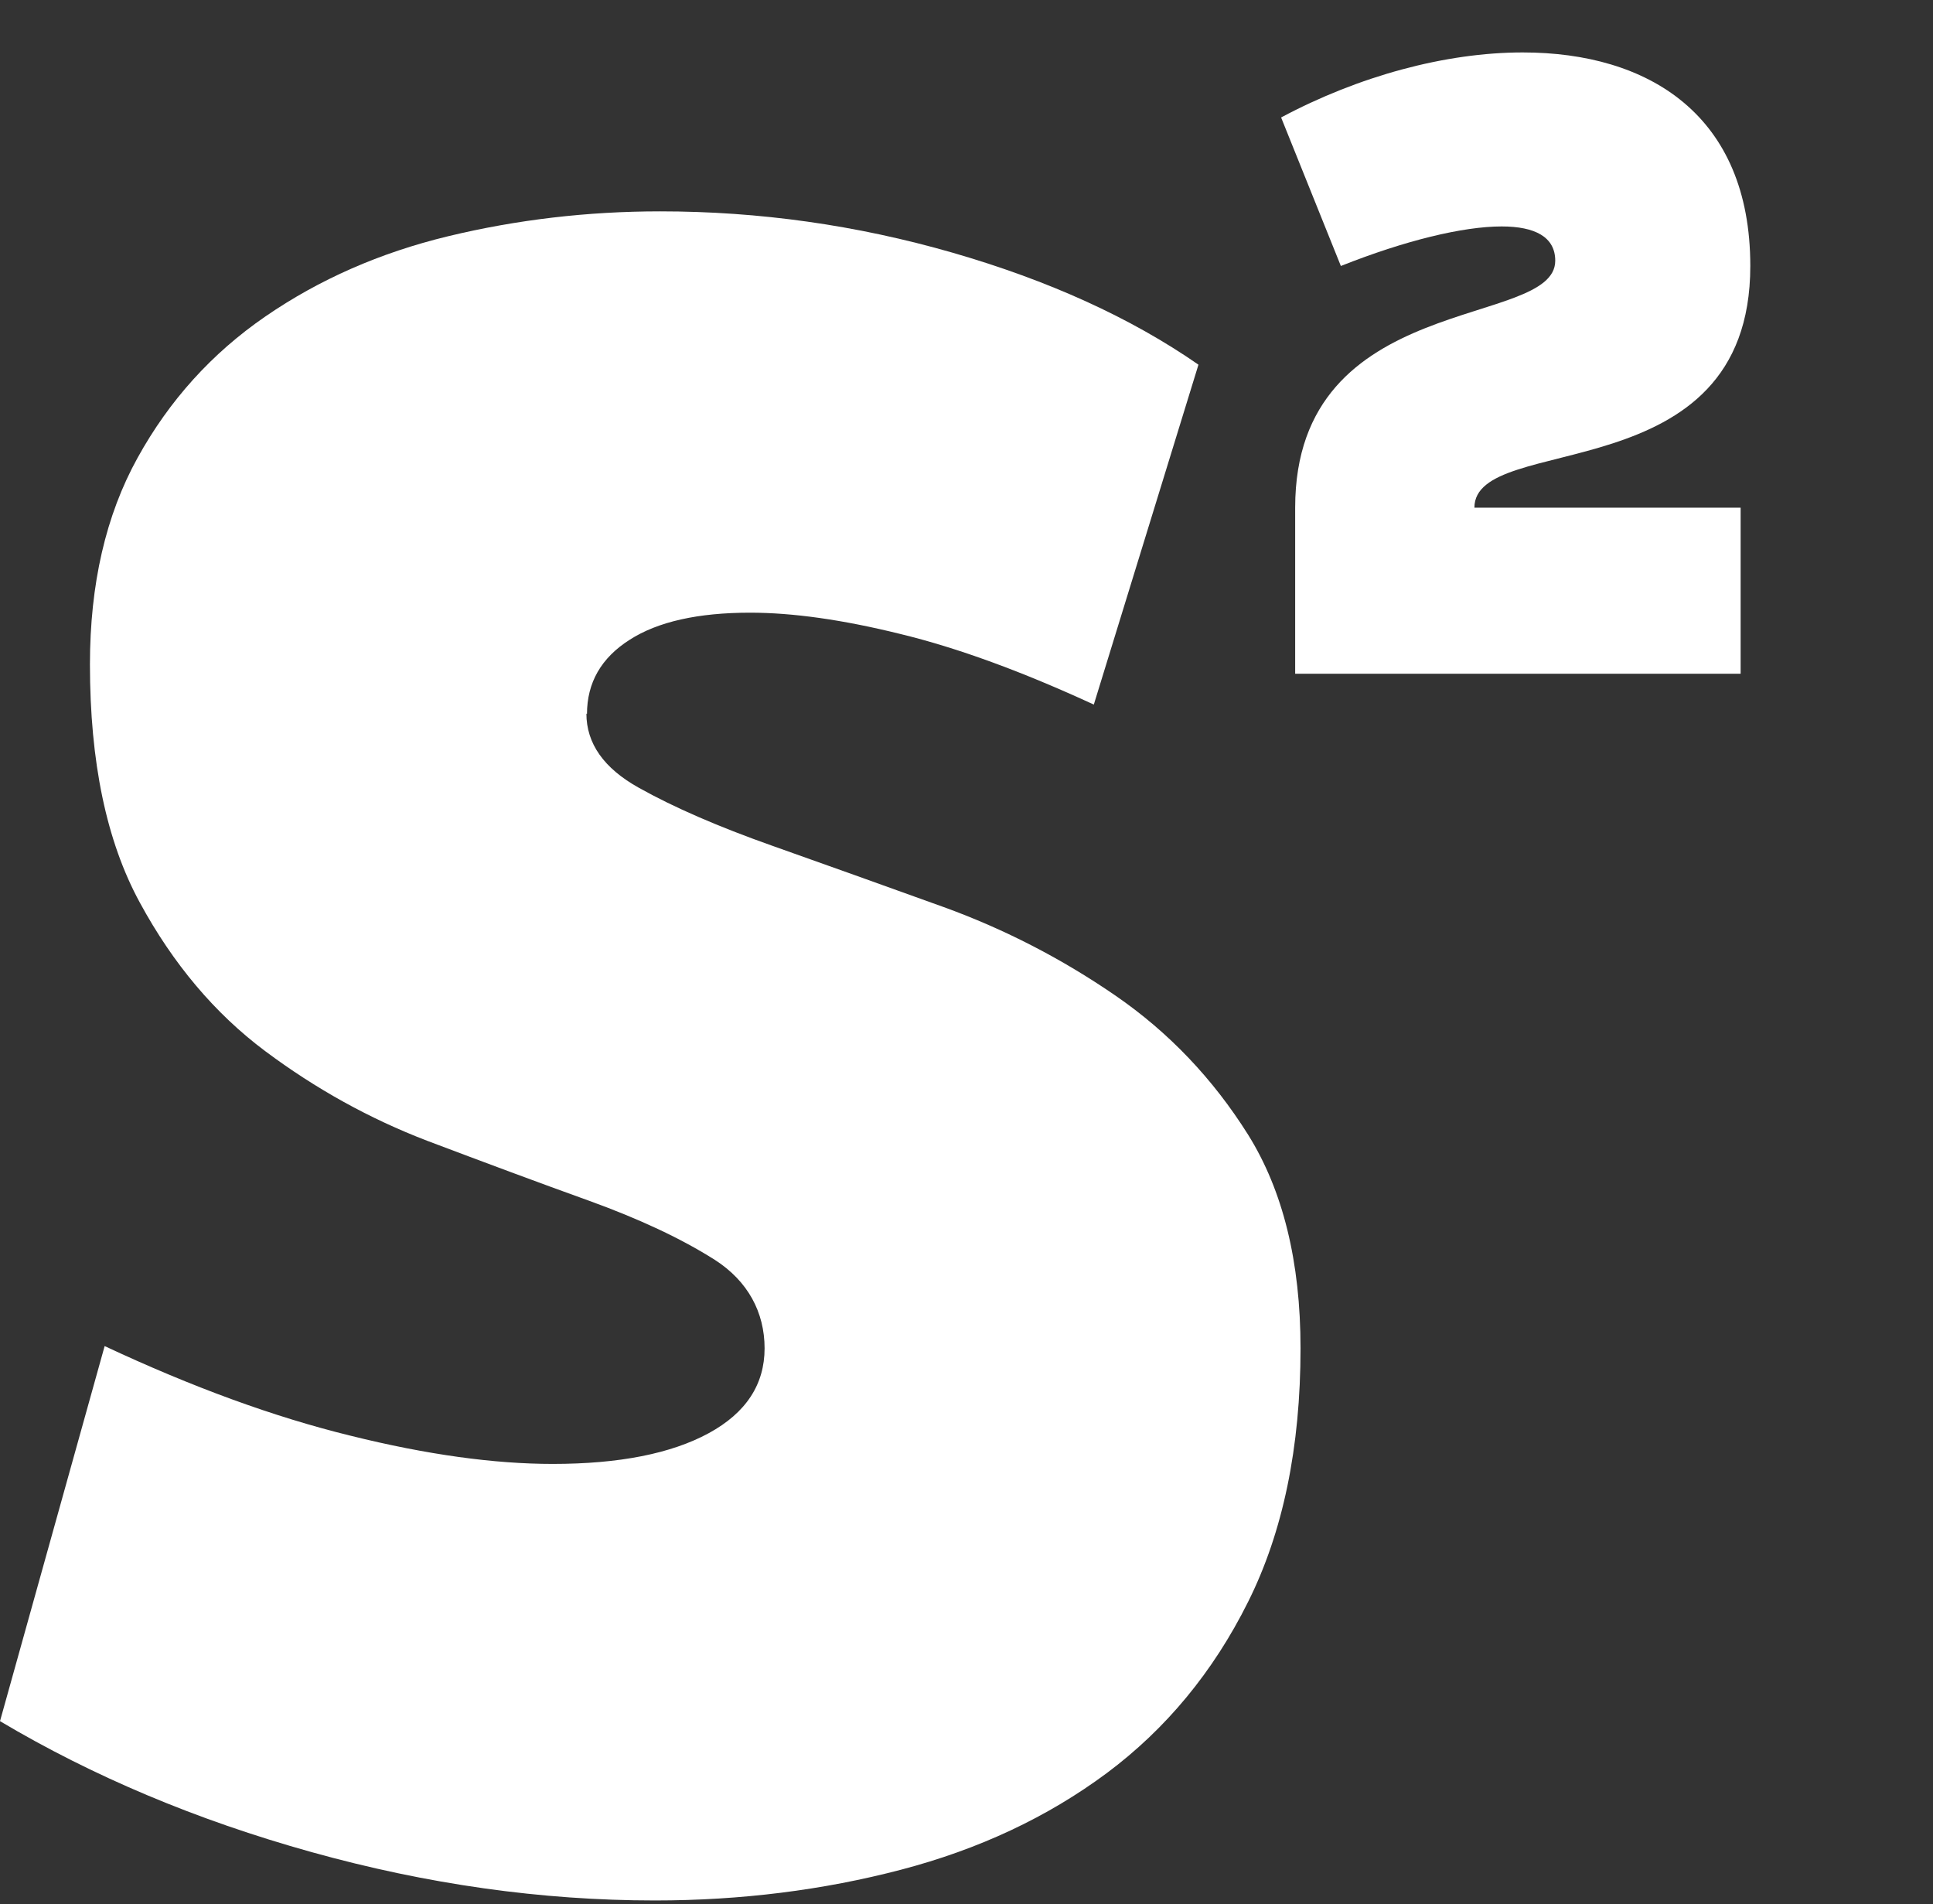
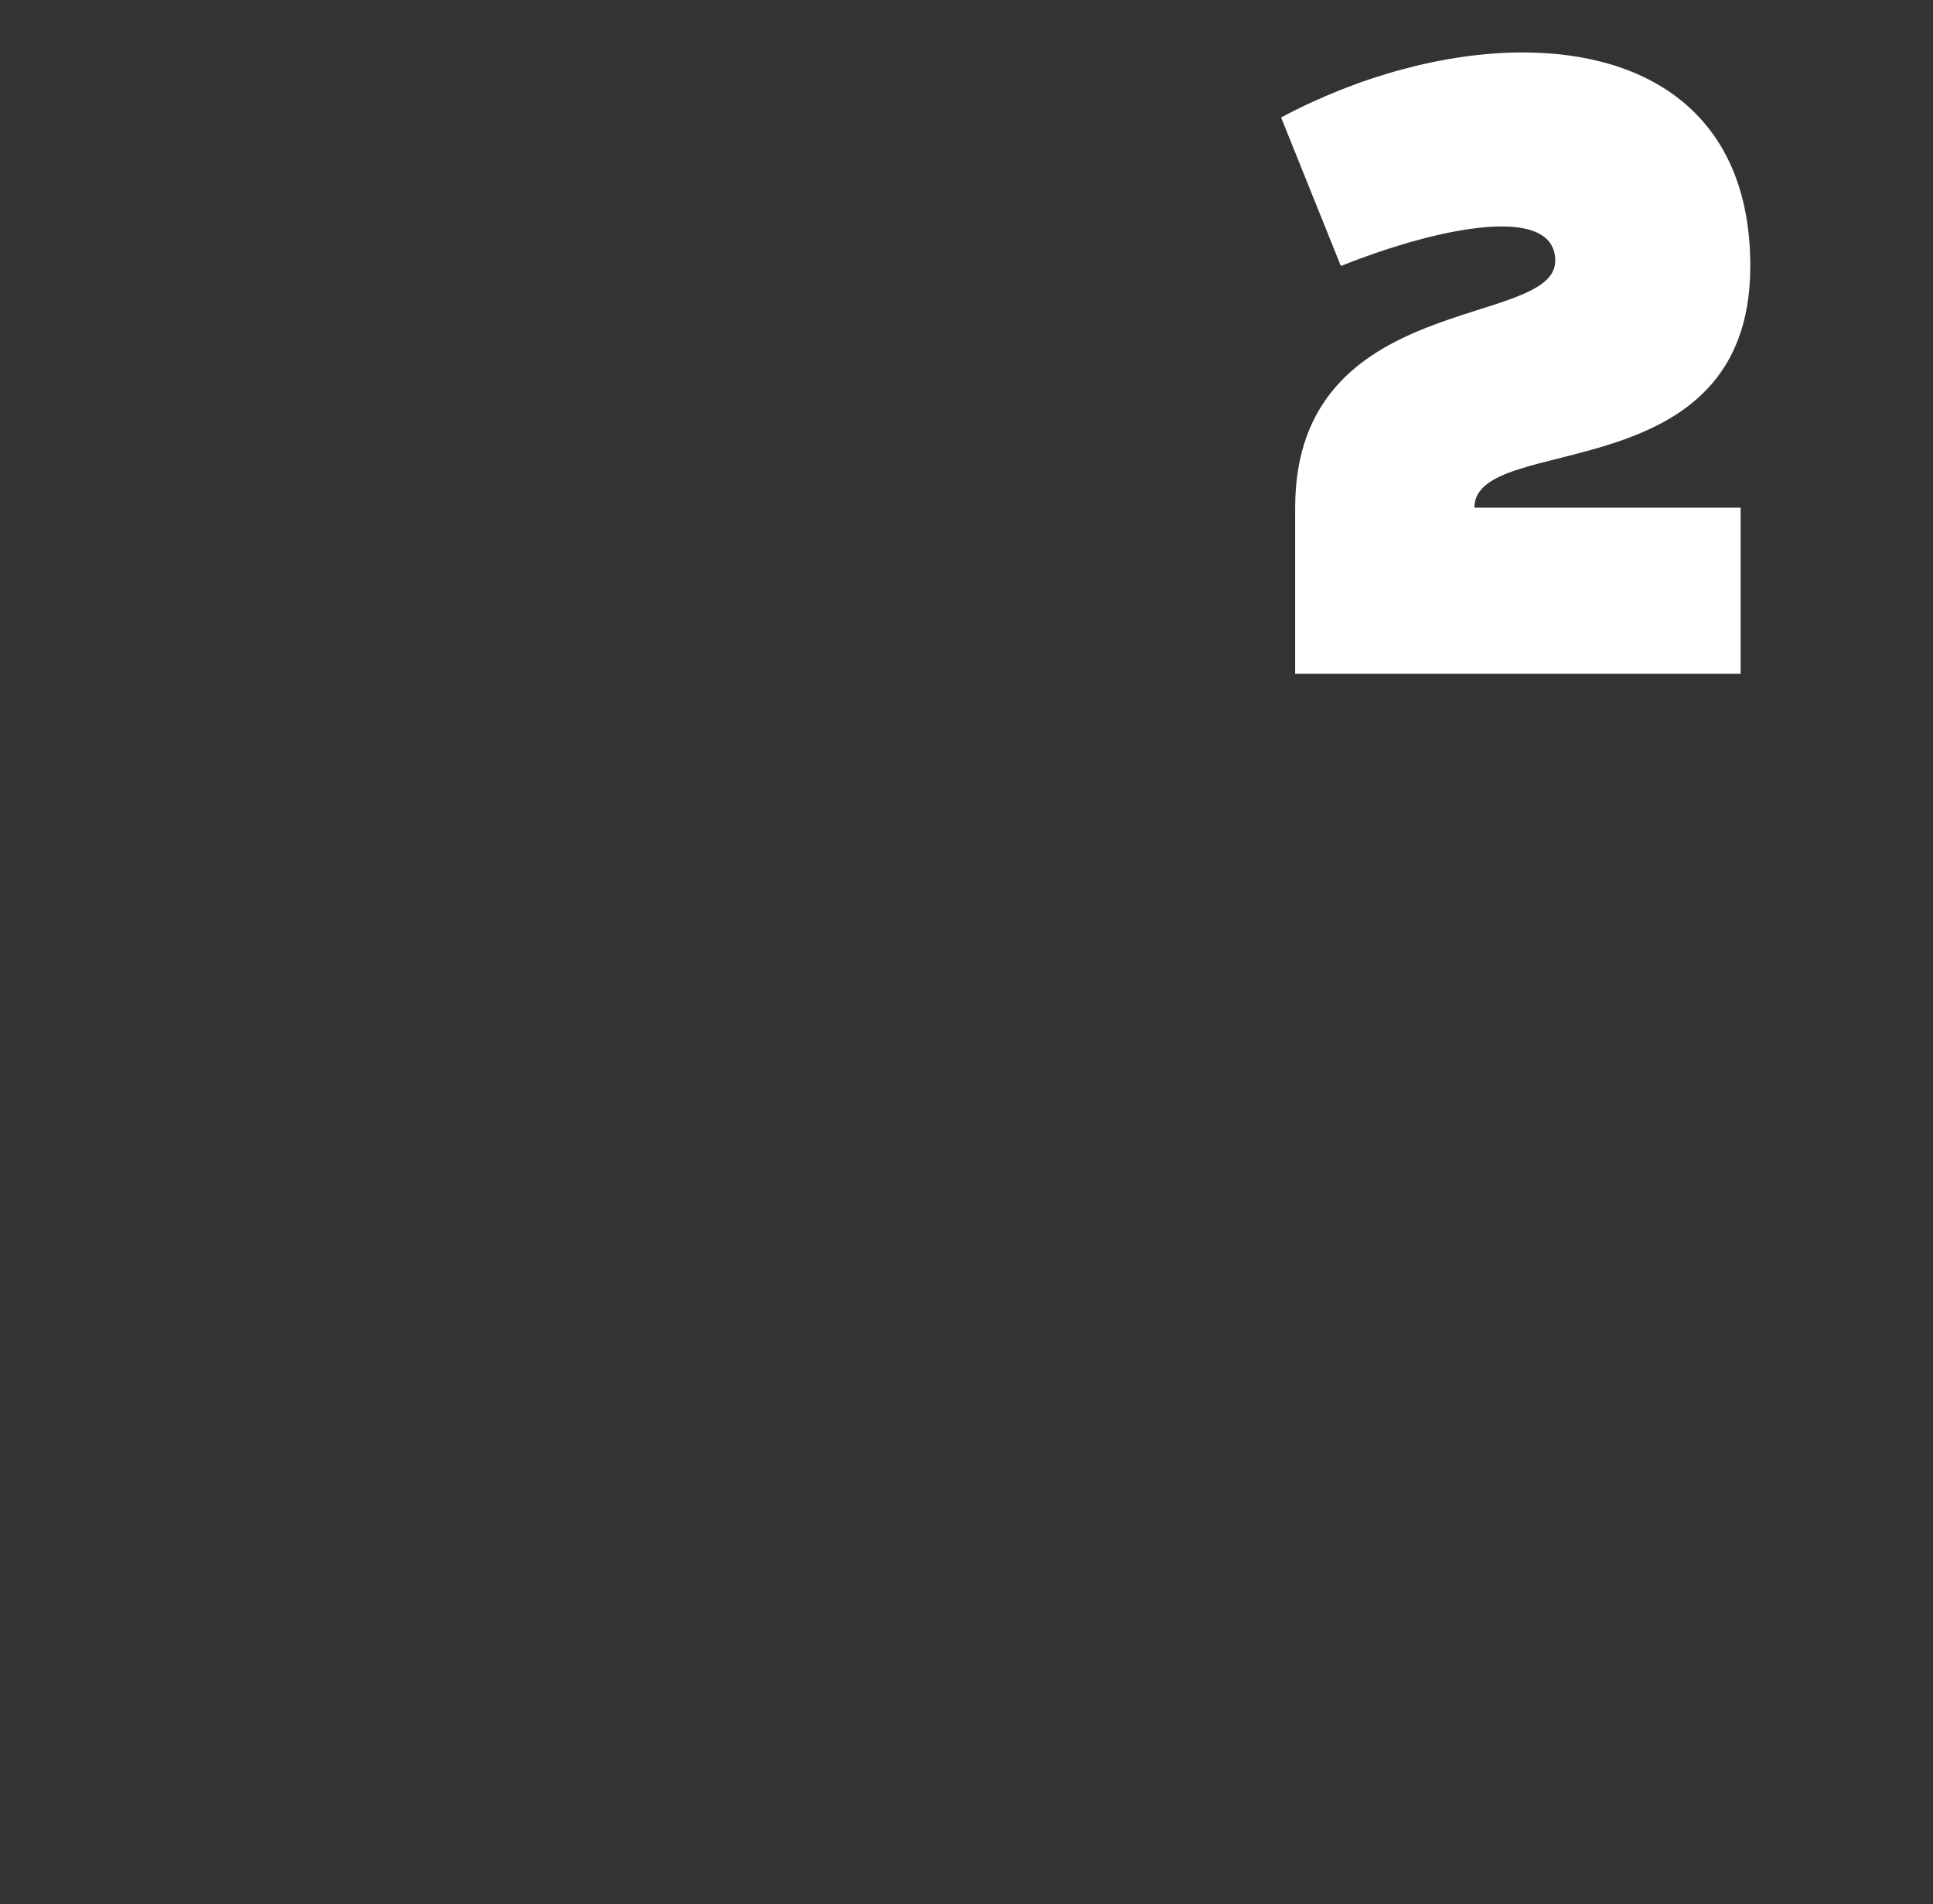
<svg xmlns="http://www.w3.org/2000/svg" width="66" height="65" viewBox="0 0 66 65" fill="none">
  <rect x="0" y="0" width="66" height="65" fill="#333333" stroke="none" />
-   <path d="M20.022 24.357C20.022 25.377 20.613 26.225 21.814 26.893C23.005 27.56 24.521 28.218 26.352 28.866C28.183 29.515 30.132 30.211 32.219 30.964C34.296 31.717 36.255 32.727 38.085 33.986C39.916 35.245 41.422 36.837 42.614 38.734C43.805 40.641 44.405 43.072 44.405 46.027C44.405 49.412 43.805 52.301 42.614 54.684C41.422 57.077 39.808 59.022 37.79 60.528C35.762 62.035 33.419 63.131 30.762 63.827C28.104 64.523 25.298 64.876 22.365 64.876C18.487 64.876 14.579 64.323 10.641 63.226C6.704 62.13 3.16 60.633 0 58.755L3.573 45.951C6.566 47.352 9.361 48.373 11.97 49.011C14.579 49.66 16.882 49.974 18.87 49.974C21.144 49.974 22.916 49.621 24.196 48.926C25.476 48.23 26.106 47.257 26.106 46.027C26.106 44.797 25.535 43.73 24.403 43.005C23.261 42.281 21.833 41.613 20.121 40.993C18.398 40.374 16.557 39.687 14.588 38.944C12.62 38.19 10.779 37.17 9.056 35.883C7.334 34.596 5.906 32.899 4.774 30.811C3.632 28.714 3.071 26.006 3.071 22.679C3.071 19.943 3.613 17.588 4.695 15.633C5.778 13.669 7.235 12.058 9.066 10.8C10.897 9.541 12.974 8.626 15.307 8.063C17.64 7.501 20.052 7.215 22.542 7.215C25.919 7.215 29.246 7.682 32.524 8.626C35.792 9.57 38.597 10.838 40.92 12.449L37.347 24.052C34.906 22.927 32.701 22.116 30.732 21.64C28.763 21.153 27.061 20.915 25.613 20.915C23.842 20.915 22.463 21.22 21.499 21.84C20.524 22.459 20.042 23.308 20.042 24.376L20.022 24.357Z" fill="white" />
  <path d="M59.762 9.08C59.762 16.85 50.342 14.72 50.342 17.33H59.432V23H44.222V17.33C44.222 9.89 53.102 11.24 53.102 8.9C53.102 8.09 52.412 7.73 51.272 7.73C49.952 7.73 47.972 8.21 45.782 9.08L43.742 4.01C46.382 2.6 49.352 1.79 51.992 1.79C56.282 1.79 59.762 3.92 59.762 9.08Z" fill="white" />
</svg>